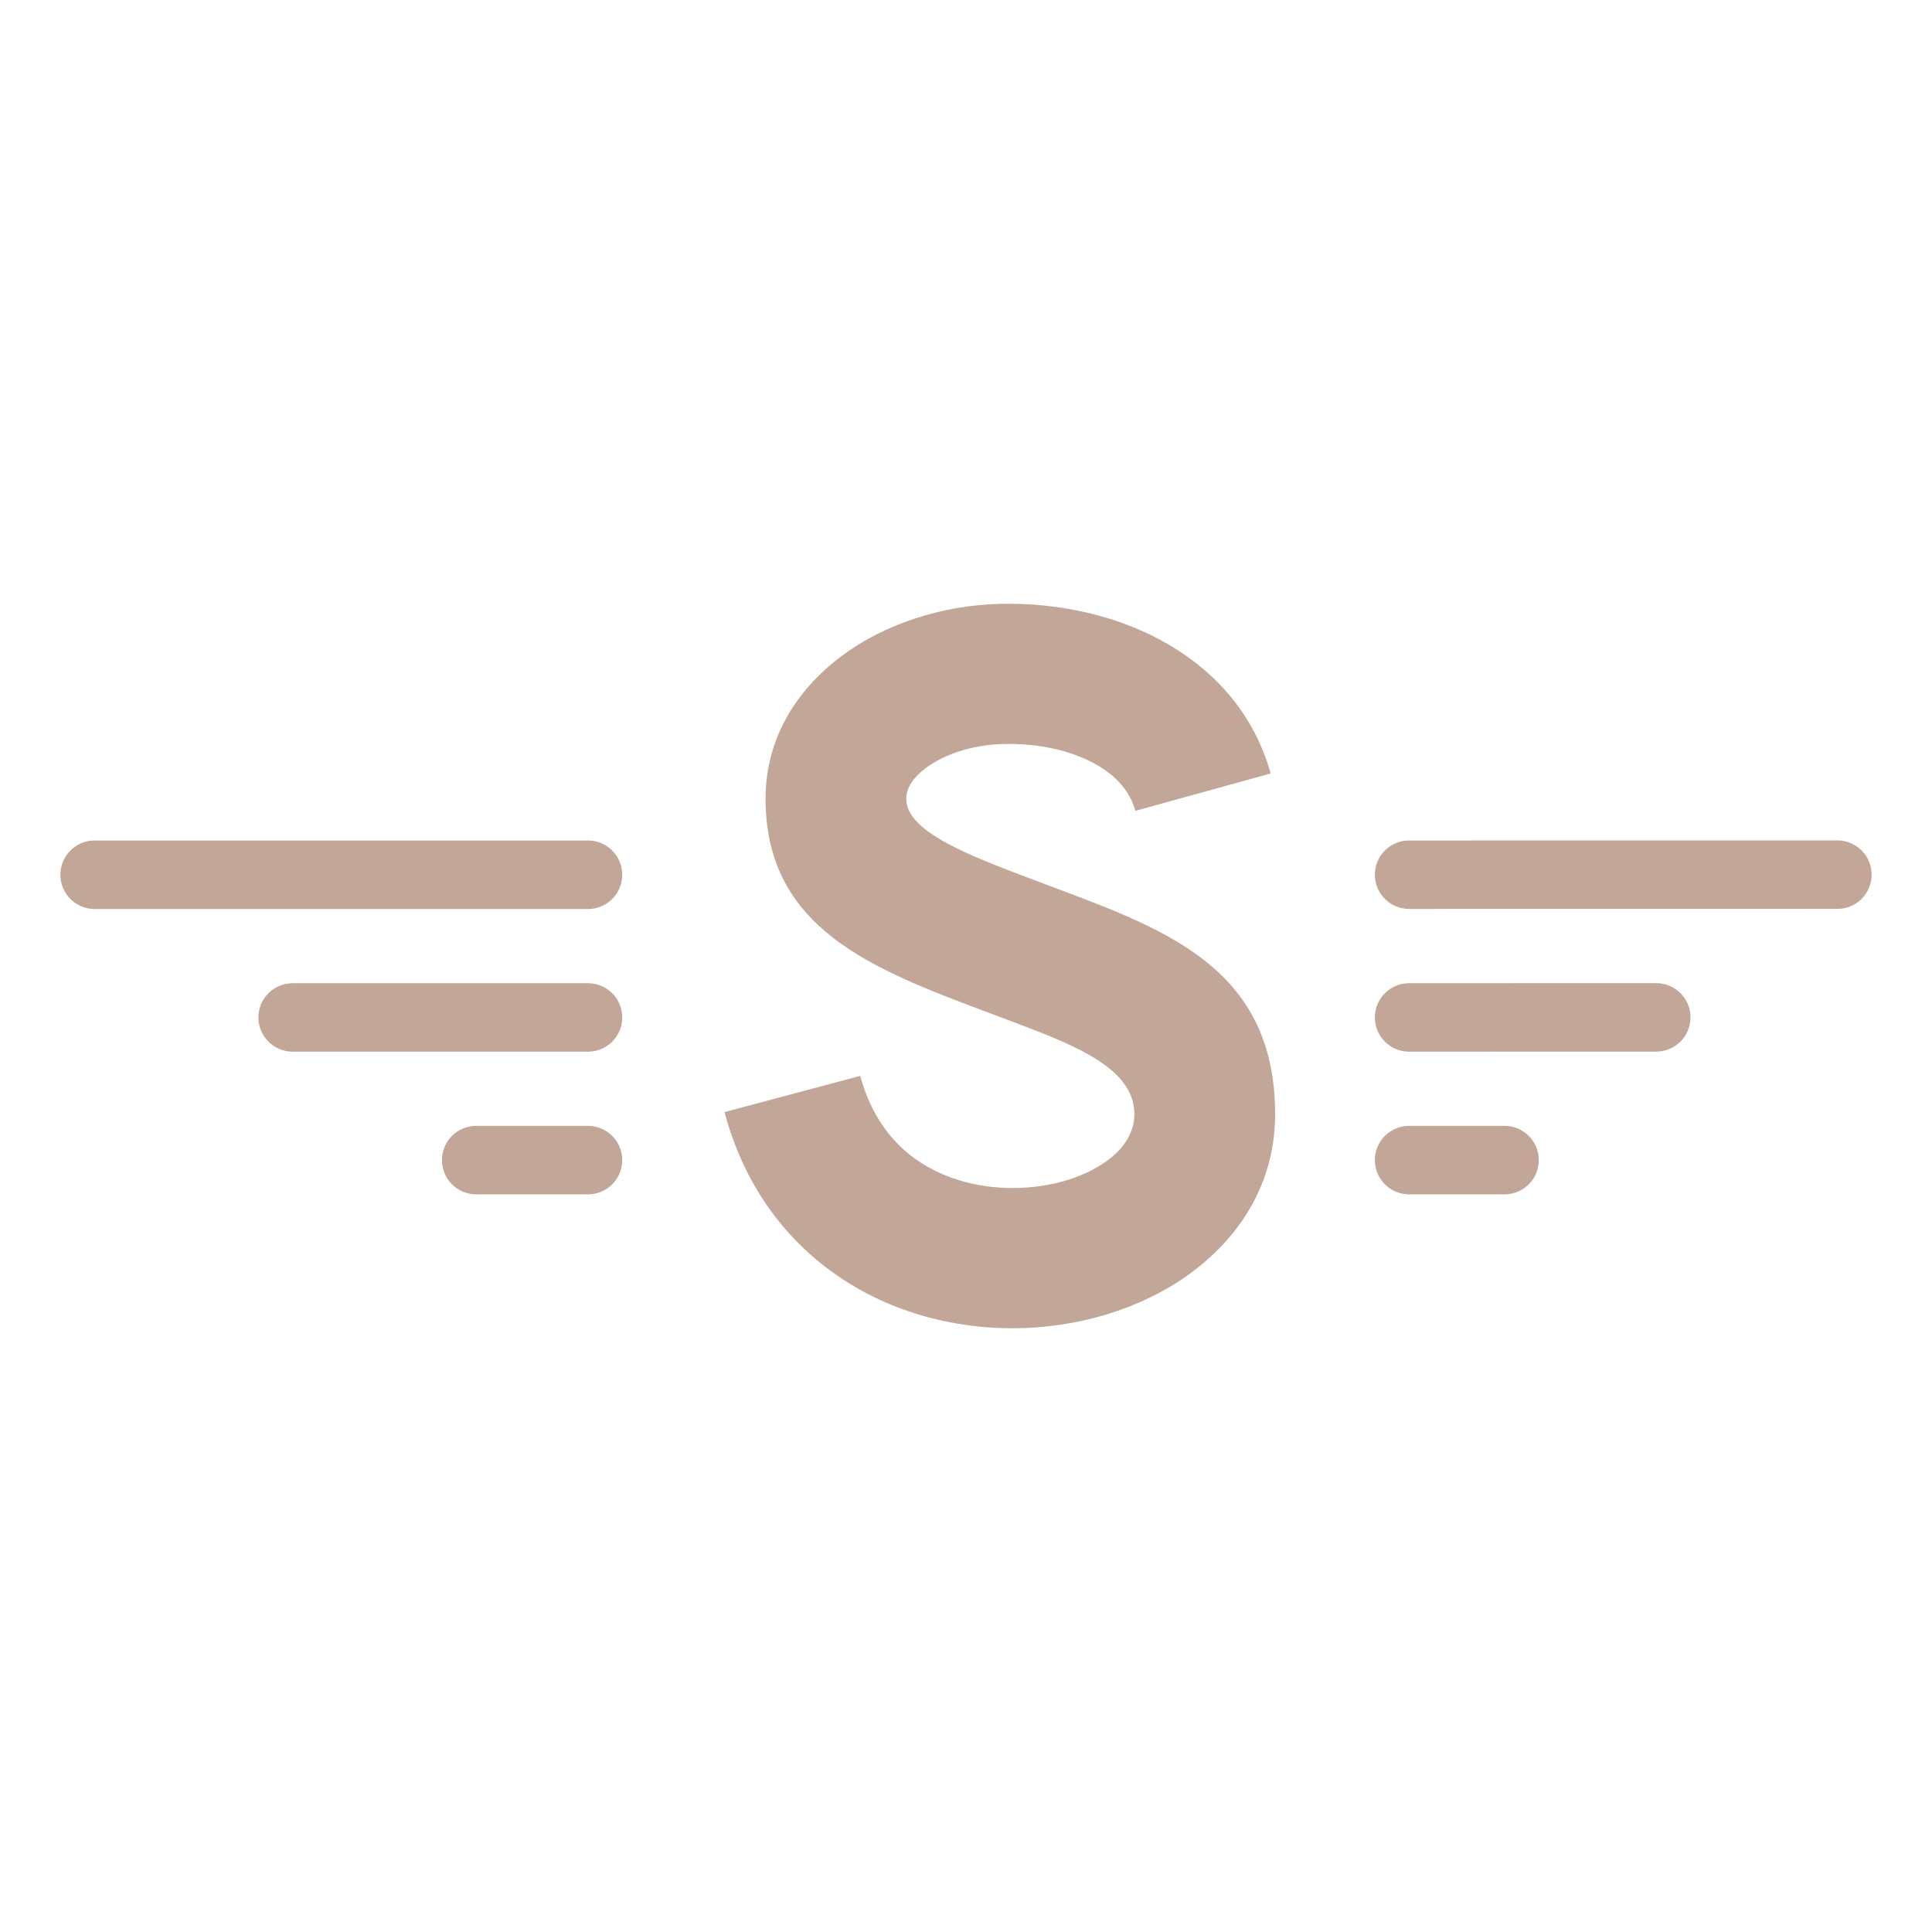
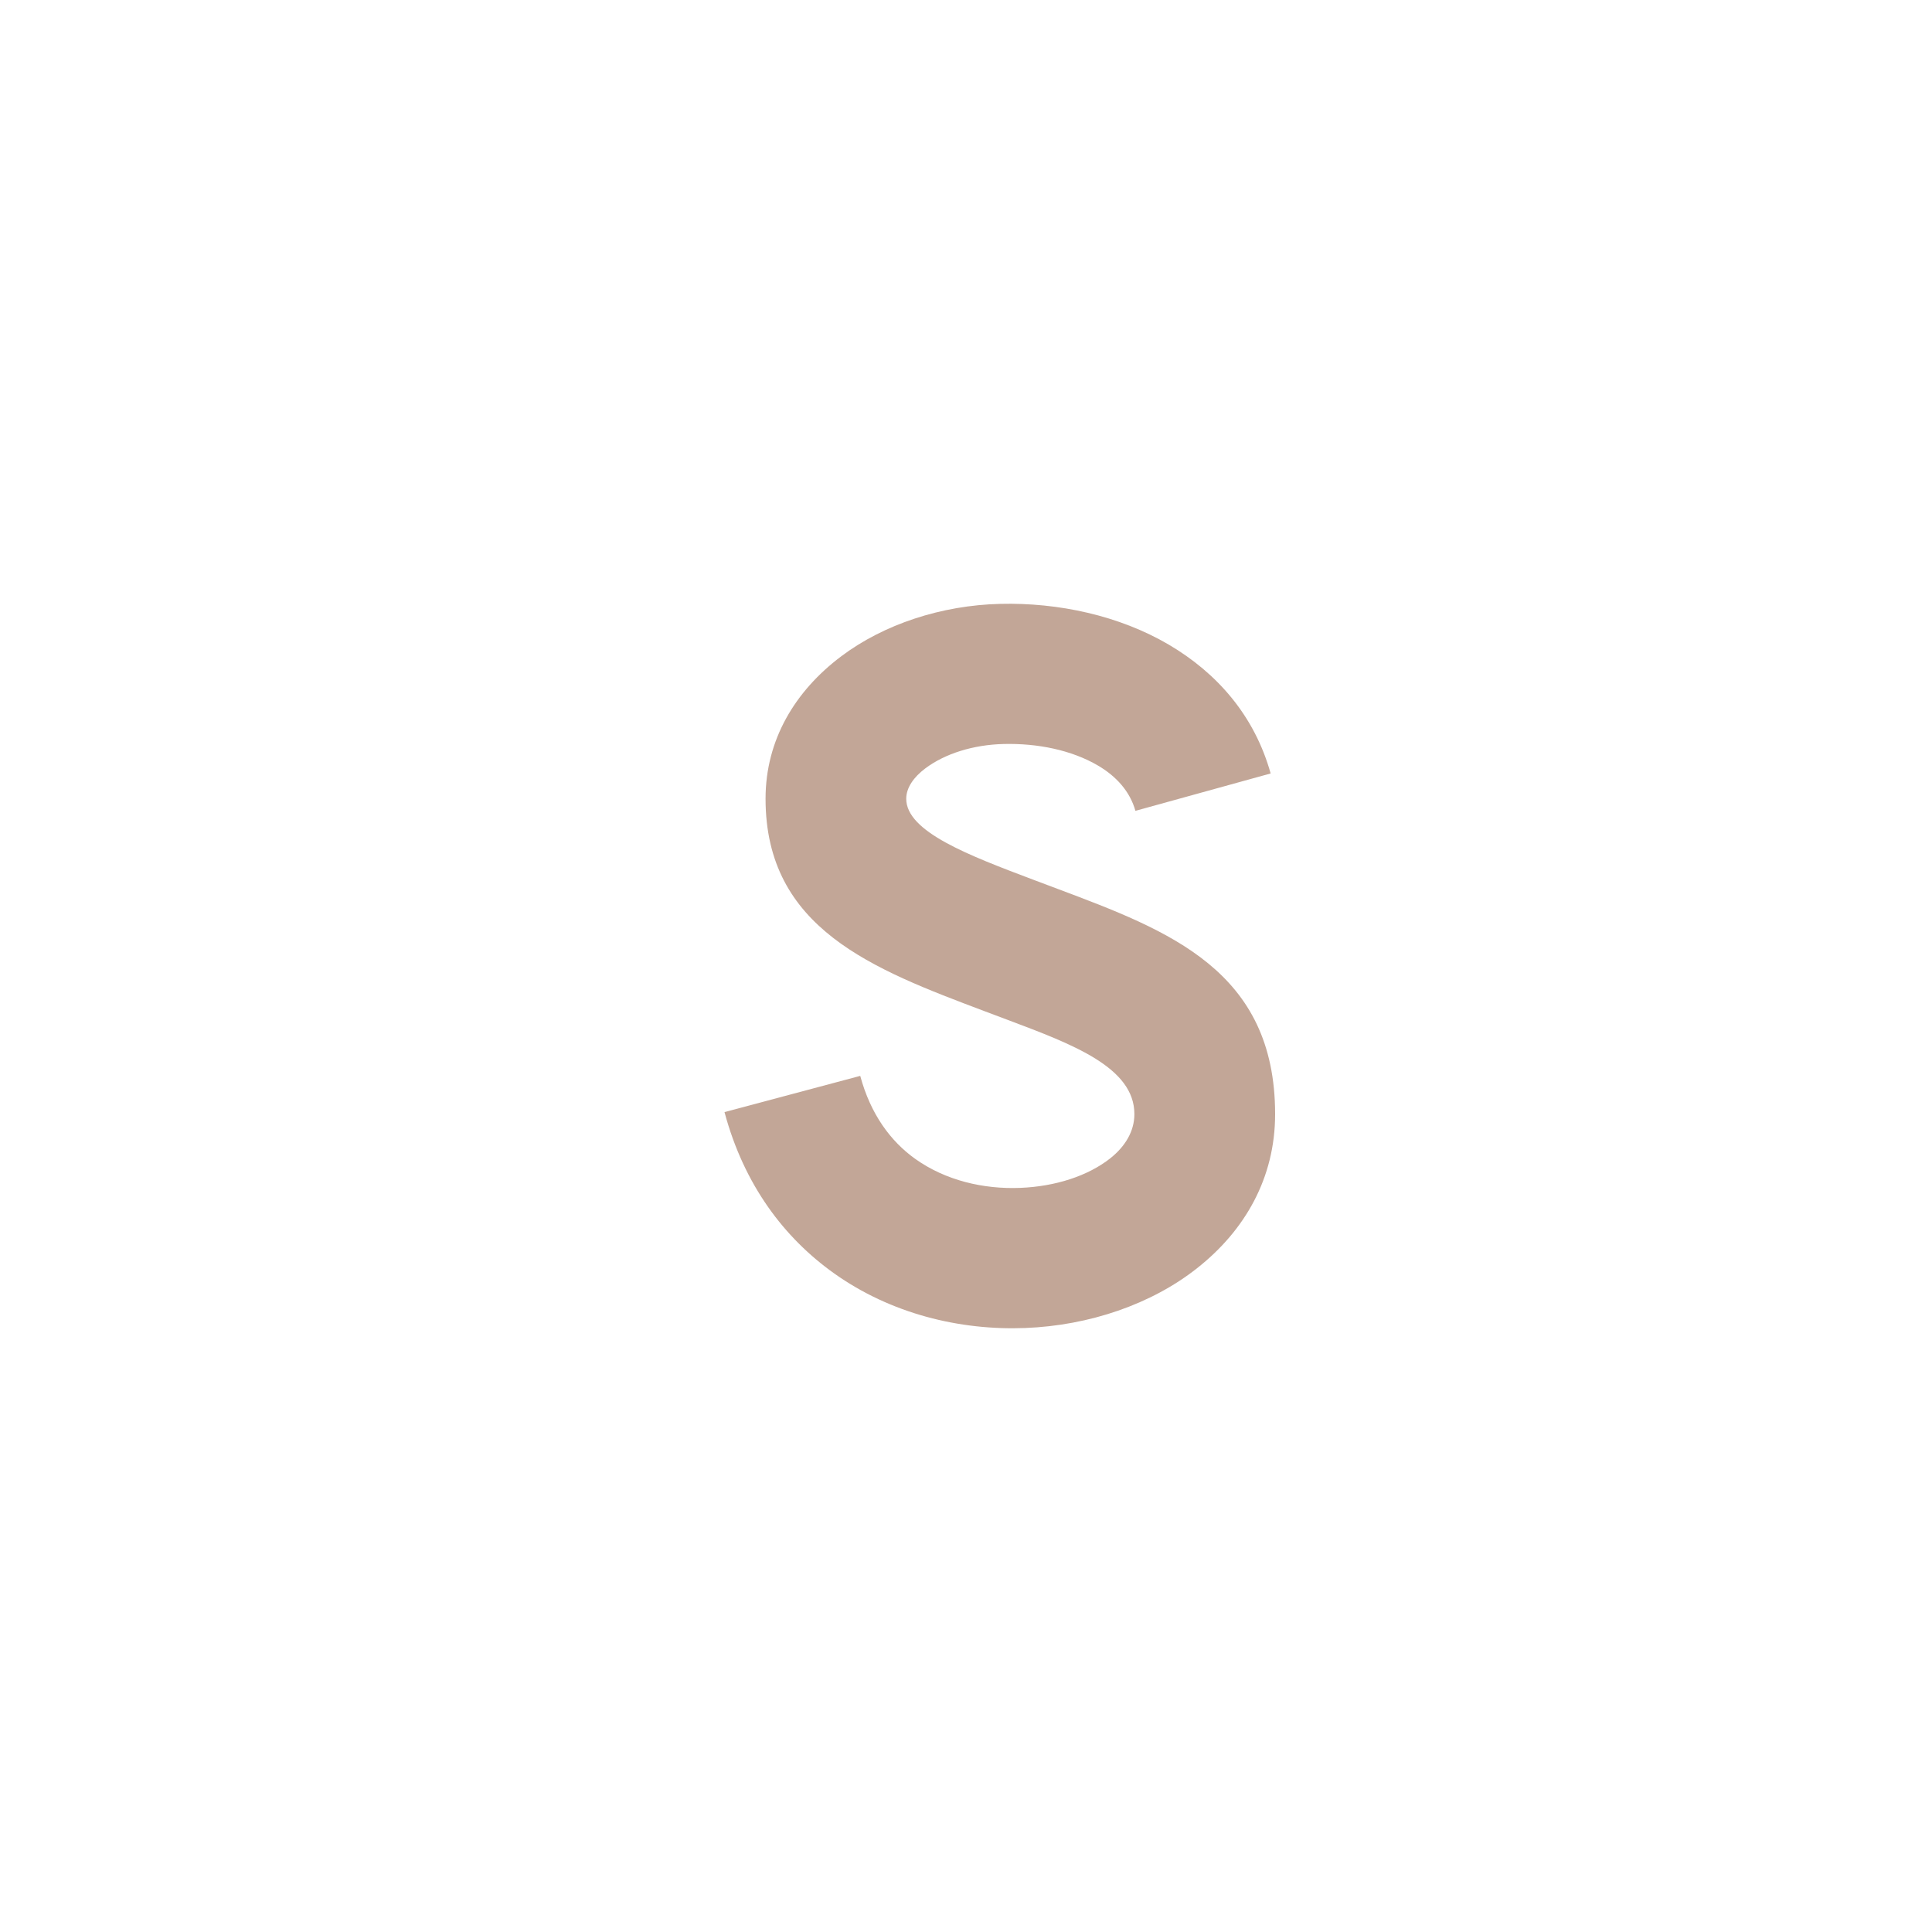
<svg xmlns="http://www.w3.org/2000/svg" width="32" height="32" viewBox="0 0 32 32" fill="none">
-   <path d="M23.339 17.419C23.026 17.419 22.772 17.165 22.772 16.852C22.772 16.538 23.026 16.285 23.339 16.285L27.433 16.284C27.746 16.284 28 16.538 28 16.851C28 17.165 27.746 17.418 27.433 17.418L23.339 17.419ZM9.739 16.285C10.052 16.285 10.306 16.538 10.306 16.852C10.306 17.165 10.053 17.419 9.739 17.419H4.847C4.534 17.419 4.28 17.165 4.28 16.852C4.28 16.538 4.534 16.285 4.847 16.285H9.74H9.739ZM23.339 19.782C23.026 19.782 22.772 19.529 22.772 19.215C22.772 18.901 23.026 18.648 23.339 18.648H24.92C25.233 18.648 25.487 18.901 25.487 19.215C25.487 19.529 25.234 19.782 24.92 19.782H23.339ZM23.339 15.055C23.026 15.055 22.772 14.801 22.772 14.488C22.772 14.174 23.026 13.921 23.339 13.921L30.433 13.92C30.746 13.92 31 14.174 31 14.487C31 14.801 30.746 15.054 30.433 15.054L23.339 15.055ZM9.739 18.648C10.052 18.648 10.306 18.901 10.306 19.215C10.306 19.529 10.053 19.782 9.739 19.782H7.887C7.574 19.782 7.32 19.529 7.32 19.215C7.32 18.901 7.574 18.648 7.887 18.648H9.74H9.739ZM9.739 13.921C10.052 13.921 10.306 14.175 10.306 14.489C10.306 14.802 10.053 15.056 9.739 15.056H1.567C1.254 15.056 1 14.802 1 14.489C1 14.175 1.254 13.921 1.567 13.921H9.74H9.739Z" fill="#C2A697" />
  <path fill-rule="evenodd" clip-rule="evenodd" d="M14.248 17.819C14.419 18.454 14.751 18.904 15.161 19.196C15.661 19.552 16.289 19.699 16.898 19.675C17.479 19.652 18.019 19.478 18.39 19.185C18.633 18.992 18.789 18.741 18.789 18.453C18.789 17.681 17.771 17.299 16.705 16.898L16.306 16.748C14.457 16.051 12.68 15.381 12.68 13.229C12.68 12.253 13.171 11.443 13.934 10.87C14.637 10.341 15.592 10.025 16.568 10.002C17.53 9.978 18.54 10.196 19.36 10.678C20.155 11.146 20.777 11.849 21.046 12.811L18.806 13.43C18.715 13.105 18.486 12.856 18.186 12.68C17.749 12.423 17.182 12.309 16.623 12.323C16.122 12.335 15.652 12.482 15.326 12.727C15.134 12.871 15.01 13.047 15.01 13.23C15.01 13.777 16.047 14.168 17.125 14.575L17.524 14.725C19.363 15.416 21.12 16.076 21.12 18.454C21.12 19.514 20.617 20.383 19.828 21.005C19.073 21.602 18.043 21.955 16.98 21.996C15.897 22.038 14.755 21.76 13.814 21.09C12.986 20.5 12.323 19.624 12 18.42L14.248 17.82V17.819Z" fill="#C2A697" />
</svg>